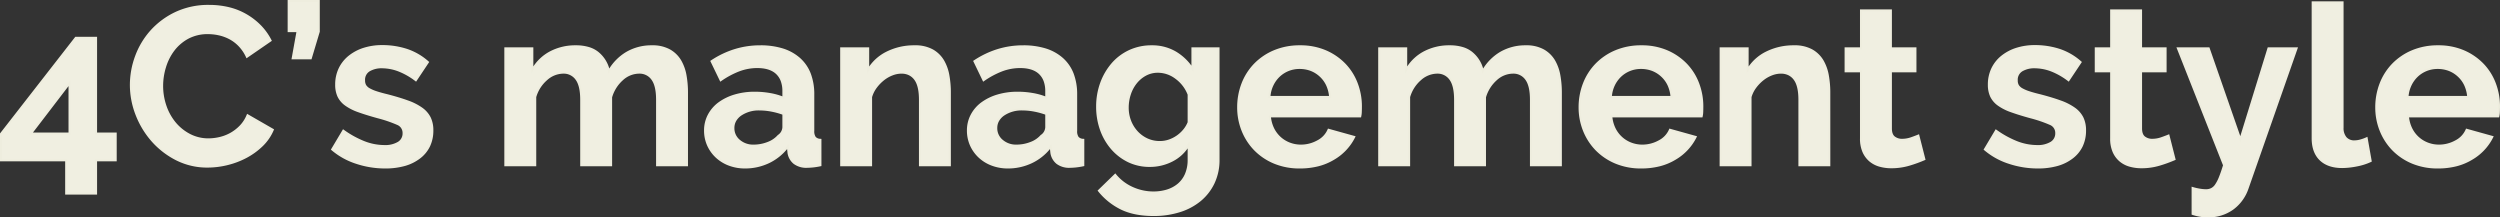
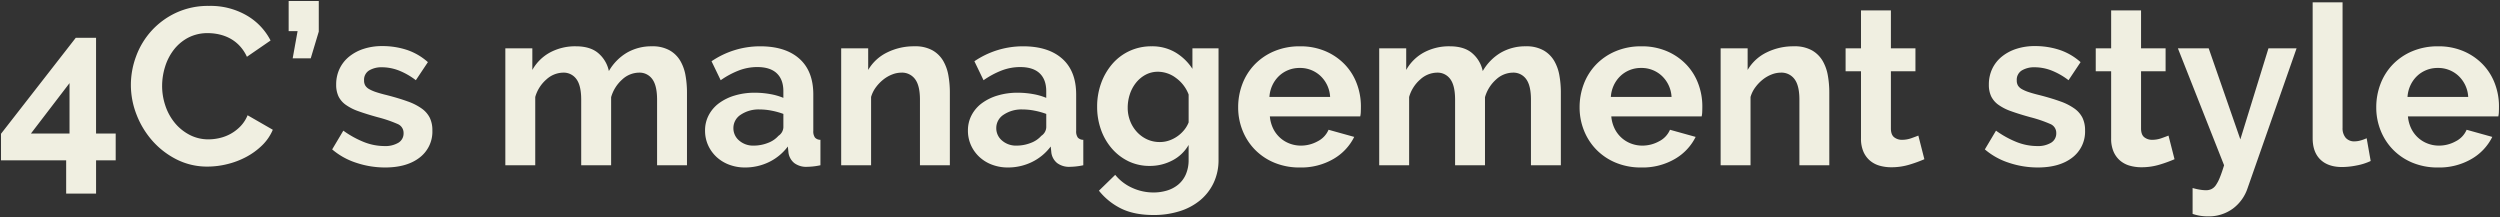
<svg xmlns="http://www.w3.org/2000/svg" width="1243.534" height="108.115" viewBox="0 0 1243.534 108.115">
  <rect x="0" y="0" width="1243.534" height="108.115" fill="#333333" stroke="none" />
  <g transform="translate(-1267.72 -21.804)">
-     <path id="パス_96537" data-name="パス 96537" d="M34.632,14.1V-2.442H2.22V-15.651L39.4-63.381h10.1v47.619h9.768v13.32H49.506V14.1ZM17.094-15.762H36.3V-40.848Zm49.728-24.2a40.817,40.817,0,0,1,2.609-14.263,38.779,38.779,0,0,1,7.6-12.6,38.5,38.5,0,0,1,12.21-8.991,37.711,37.711,0,0,1,16.428-3.441,35.819,35.819,0,0,1,18.814,4.773,30.484,30.484,0,0,1,11.822,12.432l-11.766,8.1a20.12,20.12,0,0,0-3.774-5.605A18.878,18.878,0,0,0,116-63.159a21.424,21.424,0,0,0-5.328-1.943,25.27,25.27,0,0,0-5.439-.61,20.663,20.663,0,0,0-10.045,2.331,22.1,22.1,0,0,0-7.1,6.049A26.677,26.677,0,0,0,83.805-48.9a31.931,31.931,0,0,0-1.443,9.38,30.6,30.6,0,0,0,1.665,10.045,26.736,26.736,0,0,0,4.717,8.492A23.6,23.6,0,0,0,96.07-15.1a20.039,20.039,0,0,0,9.38,2.22,24.673,24.673,0,0,0,5.55-.666,21.1,21.1,0,0,0,5.495-2.109,20.819,20.819,0,0,0,4.828-3.719,17.162,17.162,0,0,0,3.552-5.494l12.543,7.215a23.691,23.691,0,0,1-5.383,7.826,34.64,34.64,0,0,1-7.881,5.716,40.254,40.254,0,0,1-9.38,3.552A41.055,41.055,0,0,1,105.006.666,33.573,33.573,0,0,1,89.577-2.886a40.179,40.179,0,0,1-12.044-9.268,43.008,43.008,0,0,1-7.881-12.987A40.53,40.53,0,0,1,66.822-39.96ZM147.3-53.169l2.442-13.542H145.3V-81.7h14.985v15.207l-4,13.32ZM193.251,1.11a44.994,44.994,0,0,1-14.319-2.331,34.923,34.923,0,0,1-11.988-6.66l5.55-9.324a47.817,47.817,0,0,0,10.378,5.716,27.823,27.823,0,0,0,10.046,1.943,12.7,12.7,0,0,0,6.993-1.665,5.363,5.363,0,0,0,2.553-4.773,4.768,4.768,0,0,0-3-4.551,64.714,64.714,0,0,0-9.768-3.33q-5.661-1.554-9.657-3a24.784,24.784,0,0,1-6.438-3.274,11.2,11.2,0,0,1-3.552-4.218,13.465,13.465,0,0,1-1.11-5.716,18.1,18.1,0,0,1,1.721-7.992,17.411,17.411,0,0,1,4.828-6.05,22.352,22.352,0,0,1,7.271-3.829,29.536,29.536,0,0,1,9.046-1.332,38.894,38.894,0,0,1,12.266,1.887,29.893,29.893,0,0,1,10.49,6.1l-5.994,8.991a34.83,34.83,0,0,0-8.6-4.884,23.515,23.515,0,0,0-8.27-1.554,11.969,11.969,0,0,0-6.327,1.554,5.406,5.406,0,0,0-2.553,5,4.83,4.83,0,0,0,.61,2.553,5.377,5.377,0,0,0,1.943,1.776,18.959,18.959,0,0,0,3.5,1.5q2.165.721,5.383,1.5,5.994,1.554,10.268,3.108a27.952,27.952,0,0,1,6.993,3.552,12.646,12.646,0,0,1,4,4.606,14.149,14.149,0,0,1,1.276,6.272,16.186,16.186,0,0,1-6.327,13.487Q204.129,1.11,193.251,1.11ZM343.434,0H328.56V-32.634q0-6.993-2.386-10.212a7.763,7.763,0,0,0-6.6-3.219,12.47,12.47,0,0,0-8.325,3.385,18.639,18.639,0,0,0-5.55,8.825V0H290.82V-32.634q0-6.993-2.387-10.212a7.763,7.763,0,0,0-6.6-3.219,12.663,12.663,0,0,0-8.27,3.33,18.108,18.108,0,0,0-5.605,8.769V0H253.08V-58.164h13.431V-47.4a22.207,22.207,0,0,1,8.824-8.714,26.374,26.374,0,0,1,12.82-3.052q7.326,0,11.322,3.552a15.869,15.869,0,0,1,5.106,8.769A25.132,25.132,0,0,1,313.575-56a24.269,24.269,0,0,1,12.432-3.164,17.281,17.281,0,0,1,8.769,2,14.428,14.428,0,0,1,5.328,5.217,21.819,21.819,0,0,1,2.608,7.326,48.021,48.021,0,0,1,.722,8.325Zm28.86,1.11a22.064,22.064,0,0,1-7.881-1.388,18.945,18.945,0,0,1-6.327-3.885,18.083,18.083,0,0,1-4.163-5.828,17.647,17.647,0,0,1-1.5-7.326,16.138,16.138,0,0,1,1.832-7.6,17.434,17.434,0,0,1,5.106-5.938,25.313,25.313,0,0,1,7.826-3.83,34.136,34.136,0,0,1,9.99-1.387,43.046,43.046,0,0,1,7.6.666,30.97,30.97,0,0,1,6.6,1.887v-3.33q0-5.772-3.274-8.88T378.4-48.84a25.725,25.725,0,0,0-9.1,1.665,42.269,42.269,0,0,0-9.1,4.884l-4.551-9.435a42.942,42.942,0,0,1,24.2-7.437q12.543,0,19.481,6.16t6.938,17.815v18.093a5.227,5.227,0,0,0,.832,3.33,3.648,3.648,0,0,0,2.719,1.11V0a33.115,33.115,0,0,1-6.549.777A9.917,9.917,0,0,1,396.77-1.11a8.112,8.112,0,0,1-2.831-5l-.333-3.219a25.741,25.741,0,0,1-9.435,7.77A27.094,27.094,0,0,1,372.294,1.11Zm4.218-10.878a19.378,19.378,0,0,0,7.16-1.332,13,13,0,0,0,5.272-3.552,5.343,5.343,0,0,0,2.442-4.218v-6.66a36.417,36.417,0,0,0-5.772-1.609,31.09,31.09,0,0,0-5.994-.611,15.89,15.89,0,0,0-9.435,2.608,7.833,7.833,0,0,0-3.663,6.6,7.947,7.947,0,0,0,2.886,6.271A10.475,10.475,0,0,0,376.512-9.768ZM474.192,0H459.318V-32.634q0-6.993-2.442-10.212a8.022,8.022,0,0,0-6.771-3.219,12.738,12.738,0,0,0-4.551.888,16.751,16.751,0,0,0-4.384,2.5,20.32,20.32,0,0,0-3.719,3.83,15.14,15.14,0,0,0-2.442,4.884V0H420.135V-58.164h13.431V-47.4a22.03,22.03,0,0,1,9.324-8.658,29.9,29.9,0,0,1,13.764-3.108,17.53,17.53,0,0,1,8.88,2,14.428,14.428,0,0,1,5.328,5.217,21.819,21.819,0,0,1,2.609,7.326,48.024,48.024,0,0,1,.721,8.325Zm28.86,1.11a22.064,22.064,0,0,1-7.881-1.388,18.945,18.945,0,0,1-6.327-3.885,18.083,18.083,0,0,1-4.163-5.828,17.647,17.647,0,0,1-1.5-7.326,16.138,16.138,0,0,1,1.832-7.6,17.434,17.434,0,0,1,5.106-5.938,25.313,25.313,0,0,1,7.826-3.83,34.136,34.136,0,0,1,9.99-1.387,43.046,43.046,0,0,1,7.6.666,30.971,30.971,0,0,1,6.6,1.887v-3.33q0-5.772-3.274-8.88t-9.713-3.108a25.725,25.725,0,0,0-9.1,1.665,42.269,42.269,0,0,0-9.1,4.884L486.4-51.726a42.942,42.942,0,0,1,24.2-7.437q12.543,0,19.481,6.16t6.938,17.815v18.093a5.227,5.227,0,0,0,.832,3.33,3.648,3.648,0,0,0,2.72,1.11V0a33.115,33.115,0,0,1-6.549.777,9.917,9.917,0,0,1-6.494-1.887,8.113,8.113,0,0,1-2.831-5l-.333-3.219a25.742,25.742,0,0,1-9.435,7.77A27.094,27.094,0,0,1,503.052,1.11ZM507.27-9.768a19.378,19.378,0,0,0,7.16-1.332,12.994,12.994,0,0,0,5.272-3.552,5.343,5.343,0,0,0,2.442-4.218v-6.66a36.417,36.417,0,0,0-5.772-1.609,31.09,31.09,0,0,0-5.994-.611,15.89,15.89,0,0,0-9.435,2.608,7.833,7.833,0,0,0-3.663,6.6,7.947,7.947,0,0,0,2.886,6.271A10.475,10.475,0,0,0,507.27-9.768ZM573.648.333A23.959,23.959,0,0,1,562.992-2a25.74,25.74,0,0,1-8.269-6.382,29.036,29.036,0,0,1-5.384-9.38,33.664,33.664,0,0,1-1.887-11.322,33.865,33.865,0,0,1,2-11.766A30.529,30.529,0,0,1,555-50.394a25.32,25.32,0,0,1,8.547-6.438,25.664,25.664,0,0,1,10.989-2.331,22.7,22.7,0,0,1,11.877,3.052,25.742,25.742,0,0,1,8.436,8.159V-58.164h12.987V-2.775a26.428,26.428,0,0,1-2.442,11.544,25.315,25.315,0,0,1-6.715,8.658,29.974,29.974,0,0,1-10.212,5.439,42.5,42.5,0,0,1-12.931,1.887q-9.546,0-16.04-3.163a32.508,32.508,0,0,1-11.155-8.936l8.1-7.881a23.035,23.035,0,0,0,8.38,6.438,25.258,25.258,0,0,0,10.712,2.331,22.985,22.985,0,0,0,6.6-.943,15.946,15.946,0,0,0,5.605-2.942,13.676,13.676,0,0,0,3.83-5.106,17.85,17.85,0,0,0,1.388-7.326V-10.1a19.632,19.632,0,0,1-8.1,7.714A23.9,23.9,0,0,1,573.648.333Zm4.995-11.877a14.009,14.009,0,0,0,4.662-.777,16.582,16.582,0,0,0,4.107-2.109,16.61,16.61,0,0,0,3.33-3.108,14.044,14.044,0,0,0,2.22-3.774V-35.187A18.052,18.052,0,0,0,586.69-43.4a14.976,14.976,0,0,0-8.935-3.108,12.87,12.87,0,0,0-6.216,1.5,15.477,15.477,0,0,0-4.773,4,18.058,18.058,0,0,0-3.052,5.716,21.257,21.257,0,0,0-1.055,6.66,18.049,18.049,0,0,0,1.221,6.66,17.087,17.087,0,0,0,3.385,5.439,15.948,15.948,0,0,0,5.051,3.663A14.914,14.914,0,0,0,578.643-11.544ZM648.24,1.11a32.275,32.275,0,0,1-12.654-2.387,29.016,29.016,0,0,1-9.657-6.493,28.824,28.824,0,0,1-6.16-9.546A30.636,30.636,0,0,1,617.6-28.749a32.4,32.4,0,0,1,2.109-11.71,28.58,28.58,0,0,1,6.105-9.657,29.146,29.146,0,0,1,9.712-6.6,32.329,32.329,0,0,1,12.82-2.442,31.527,31.527,0,0,1,12.71,2.442,29.226,29.226,0,0,1,9.546,6.549,27.831,27.831,0,0,1,5.994,9.546A31.79,31.79,0,0,1,678.654-29.3q0,1.443-.056,2.775a11.288,11.288,0,0,1-.277,2.22H633.366a17.259,17.259,0,0,0,1.665,6.1,15.088,15.088,0,0,0,3.441,4.551,14.987,14.987,0,0,0,4.773,2.886,15.677,15.677,0,0,0,5.55,1,17.146,17.146,0,0,0,8.38-2.165,11.457,11.457,0,0,0,5.383-5.717L675.324-14.1A25.95,25.95,0,0,1,665.056-3.164,31.823,31.823,0,0,1,648.24,1.11Zm15.1-35.076a15.462,15.462,0,0,0-4.829-10.49,14.757,14.757,0,0,0-10.378-3.94,14.814,14.814,0,0,0-5.605,1.055,14.626,14.626,0,0,0-4.607,2.941,15.245,15.245,0,0,0-3.275,4.551,16.038,16.038,0,0,0-1.5,5.883ZM778.11,0H763.236V-32.634q0-6.993-2.386-10.212a7.763,7.763,0,0,0-6.6-3.219,12.47,12.47,0,0,0-8.325,3.385,18.639,18.639,0,0,0-5.55,8.825V0H725.5V-32.634q0-6.993-2.386-10.212a7.763,7.763,0,0,0-6.6-3.219,12.663,12.663,0,0,0-8.27,3.33,18.108,18.108,0,0,0-5.605,8.769V0H687.756V-58.164h13.431V-47.4a22.207,22.207,0,0,1,8.824-8.714,26.374,26.374,0,0,1,12.82-3.052q7.326,0,11.322,3.552a15.869,15.869,0,0,1,5.106,8.769A25.131,25.131,0,0,1,748.251-56a24.269,24.269,0,0,1,12.432-3.164,17.281,17.281,0,0,1,8.769,2,14.428,14.428,0,0,1,5.328,5.217,21.82,21.82,0,0,1,2.609,7.326,48.021,48.021,0,0,1,.721,8.325Zm39.96,1.11a32.275,32.275,0,0,1-12.654-2.387,29.016,29.016,0,0,1-9.657-6.493,28.824,28.824,0,0,1-6.16-9.546,30.636,30.636,0,0,1-2.165-11.433,32.4,32.4,0,0,1,2.109-11.71,28.58,28.58,0,0,1,6.105-9.657,29.146,29.146,0,0,1,9.712-6.6,32.329,32.329,0,0,1,12.82-2.442,31.527,31.527,0,0,1,12.71,2.442,29.226,29.226,0,0,1,9.546,6.549,27.831,27.831,0,0,1,5.994,9.546A31.79,31.79,0,0,1,848.484-29.3q0,1.443-.056,2.775a11.288,11.288,0,0,1-.277,2.22H803.2a17.259,17.259,0,0,0,1.665,6.1,15.088,15.088,0,0,0,3.441,4.551,14.987,14.987,0,0,0,4.773,2.886,15.677,15.677,0,0,0,5.55,1,17.146,17.146,0,0,0,8.38-2.165,11.457,11.457,0,0,0,5.383-5.717L845.154-14.1A25.95,25.95,0,0,1,834.886-3.164,31.823,31.823,0,0,1,818.07,1.11Zm15.1-35.076a15.462,15.462,0,0,0-4.829-10.49,14.757,14.757,0,0,0-10.378-3.94,14.814,14.814,0,0,0-5.605,1.055,14.626,14.626,0,0,0-4.607,2.941,15.245,15.245,0,0,0-3.275,4.551,16.038,16.038,0,0,0-1.5,5.883ZM911.643,0H896.769V-32.634q0-6.993-2.442-10.212a8.022,8.022,0,0,0-6.771-3.219,12.738,12.738,0,0,0-4.551.888,16.751,16.751,0,0,0-4.385,2.5,20.321,20.321,0,0,0-3.719,3.83,15.141,15.141,0,0,0-2.442,4.884V0H857.586V-58.164h13.431V-47.4a22.03,22.03,0,0,1,9.324-8.658A29.9,29.9,0,0,1,894.1-59.163a17.53,17.53,0,0,1,8.88,2,14.428,14.428,0,0,1,5.328,5.217,21.82,21.82,0,0,1,2.609,7.326,48.021,48.021,0,0,1,.721,8.325Zm47.286-3A66.375,66.375,0,0,1,951.6-.333,30.777,30.777,0,0,1,942.5,1a21.127,21.127,0,0,1-5.828-.777,12.816,12.816,0,0,1-4.773-2.5,12.2,12.2,0,0,1-3.274-4.44,16.07,16.07,0,0,1-1.221-6.6V-46.731h-7.659V-58.164h7.659v-18.87h14.874v18.87h12.21v11.433h-12.21v28.416q0,3.108,1.609,4.385a6.144,6.144,0,0,0,3.941,1.276,13.681,13.681,0,0,0,4.551-.777q2.22-.777,3.552-1.332Zm56.388,4.107A44.994,44.994,0,0,1,1001-1.221a34.924,34.924,0,0,1-11.988-6.66l5.55-9.324a47.817,47.817,0,0,0,10.378,5.716,27.823,27.823,0,0,0,10.046,1.943,12.7,12.7,0,0,0,6.993-1.665,5.363,5.363,0,0,0,2.553-4.773,4.768,4.768,0,0,0-3-4.551,64.714,64.714,0,0,0-9.768-3.33q-5.661-1.554-9.657-3a24.783,24.783,0,0,1-6.438-3.274,11.2,11.2,0,0,1-3.552-4.218,13.466,13.466,0,0,1-1.11-5.716,18.1,18.1,0,0,1,1.721-7.992,17.411,17.411,0,0,1,4.828-6.05,22.351,22.351,0,0,1,7.271-3.829,29.536,29.536,0,0,1,9.047-1.332,38.894,38.894,0,0,1,12.266,1.887,29.893,29.893,0,0,1,10.49,6.1l-5.994,8.991a34.831,34.831,0,0,0-8.6-4.884,23.515,23.515,0,0,0-8.269-1.554,11.969,11.969,0,0,0-6.327,1.554,5.406,5.406,0,0,0-2.553,5,4.83,4.83,0,0,0,.61,2.553,5.378,5.378,0,0,0,1.943,1.776,18.96,18.96,0,0,0,3.5,1.5q2.164.721,5.383,1.5,5.994,1.554,10.268,3.108a27.955,27.955,0,0,1,6.993,3.552,12.645,12.645,0,0,1,4,4.606,14.149,14.149,0,0,1,1.276,6.272,16.186,16.186,0,0,1-6.327,13.487Q1026.195,1.11,1015.317,1.11ZM1083.36-3a66.362,66.362,0,0,1-7.326,2.664,30.776,30.776,0,0,1-9.1,1.332A21.127,21.127,0,0,1,1061.1.222a12.816,12.816,0,0,1-4.773-2.5,12.2,12.2,0,0,1-3.275-4.44,16.069,16.069,0,0,1-1.221-6.6V-46.731h-7.659V-58.164h7.659v-18.87h14.874v18.87h12.21v11.433h-12.21v28.416q0,3.108,1.609,4.385a6.143,6.143,0,0,0,3.941,1.276,13.682,13.682,0,0,0,4.551-.777q2.22-.777,3.552-1.332Zm8.991,14.319a28.7,28.7,0,0,0,3.663.833,19.96,19.96,0,0,0,3,.278,6.362,6.362,0,0,0,2.664-.555,5.7,5.7,0,0,0,2.22-1.942,18.963,18.963,0,0,0,2-3.83q1-2.442,2.109-6.105l-22.977-58.164h15.318L1116.1-12.876l13.986-45.288h13.986l-24.42,69.708a20.826,20.826,0,0,1-7.215,9.99,20.289,20.289,0,0,1-12.654,3.885,24.057,24.057,0,0,1-3.607-.278,23.071,23.071,0,0,1-3.83-.944Zm59.718-92.352h14.874v62.382a7.342,7.342,0,0,0,1.554,4.995,5.584,5.584,0,0,0,4.44,1.776,11.142,11.142,0,0,0,2.942-.444,19.9,19.9,0,0,0,3.052-1.11l2,11.322a28.768,28.768,0,0,1-6.993,2.22,38.149,38.149,0,0,1-7.215.777q-6.993,0-10.823-3.718t-3.829-10.6ZM1214.34,1.11a32.275,32.275,0,0,1-12.654-2.387,29.014,29.014,0,0,1-9.657-6.493,28.825,28.825,0,0,1-6.161-9.546,30.637,30.637,0,0,1-2.164-11.433,32.4,32.4,0,0,1,2.109-11.71,28.581,28.581,0,0,1,6.1-9.657,29.145,29.145,0,0,1,9.713-6.6,32.329,32.329,0,0,1,12.82-2.442,31.527,31.527,0,0,1,12.709,2.442,29.225,29.225,0,0,1,9.546,6.549,27.831,27.831,0,0,1,5.994,9.546,31.79,31.79,0,0,1,2.053,11.322q0,1.443-.055,2.775a11.282,11.282,0,0,1-.278,2.22h-44.955a17.259,17.259,0,0,0,1.665,6.1,15.086,15.086,0,0,0,3.441,4.551,14.987,14.987,0,0,0,4.773,2.886,15.677,15.677,0,0,0,5.55,1,17.146,17.146,0,0,0,8.38-2.165,11.458,11.458,0,0,0,5.384-5.717l12.765,3.552a25.95,25.95,0,0,1-10.267,10.934A31.823,31.823,0,0,1,1214.34,1.11Zm15.1-35.076a15.462,15.462,0,0,0-4.828-10.49,14.757,14.757,0,0,0-10.378-3.94,14.814,14.814,0,0,0-5.606,1.055,14.625,14.625,0,0,0-4.606,2.941,15.244,15.244,0,0,0-3.275,4.551,16.04,16.04,0,0,0-1.5,5.883Z" transform="translate(1266 104)" fill="#f0efe1" />
-     <path id="パス_96537_-_アウトライン" data-name="パス 96537 - アウトライン" d="M1099.788,25.919a24.647,24.647,0,0,1-3.682-.283,23.667,23.667,0,0,1-3.913-.964l-.342-.114v-13.9l.641.188a28.36,28.36,0,0,0,3.6.818,19.587,19.587,0,0,0,2.92.271,5.9,5.9,0,0,0,2.457-.51,5.242,5.242,0,0,0,2.021-1.779,18.578,18.578,0,0,0,1.941-3.727c.642-1.57,1.329-3.552,2.043-5.894L1084.29-58.664H1100.7l.117.336,15.261,43.85,13.646-44.186h15.06l-.233.665-24.42,69.708a21.408,21.408,0,0,1-7.384,10.222A20.866,20.866,0,0,1,1099.788,25.919Zm-6.937-2.084a22.307,22.307,0,0,0,3.4.812,23.671,23.671,0,0,0,3.532.272,23.162,23.162,0,0,0,6.791-.949,17.745,17.745,0,0,0,5.561-2.834,20.427,20.427,0,0,0,7.045-9.755l24.188-69.045H1130.46l-14.327,46.391-.5-1.438-15.645-44.952H1085.76L1108.531-.022l-.051.167c-.741,2.445-1.456,4.514-2.125,6.149a19.53,19.53,0,0,1-2.055,3.932,6.22,6.22,0,0,1-2.419,2.106,6.89,6.89,0,0,1-2.871.6,20.557,20.557,0,0,1-3.074-.283,28.715,28.715,0,0,1-3.086-.665ZM575.535,25.253c-6.411,0-11.881-1.081-16.258-3.214a33.151,33.151,0,0,1-11.326-9.071l-.286-.355.327-.318,8.5-8.262.345.425a22.647,22.647,0,0,0,8.2,6.3,24.876,24.876,0,0,0,10.5,2.285A22.6,22.6,0,0,0,582,12.12a15.526,15.526,0,0,0,5.432-2.849,13.242,13.242,0,0,0,3.69-4.923,17.437,17.437,0,0,0,1.344-7.122V-8.381a20.258,20.258,0,0,1-7.372,6.438A24.5,24.5,0,0,1,573.648.833a24.563,24.563,0,0,1-10.875-2.382,26.355,26.355,0,0,1-8.429-6.505,29.671,29.671,0,0,1-5.476-9.539,34.32,34.32,0,0,1-1.916-11.489,34.522,34.522,0,0,1,2.029-11.938,31.169,31.169,0,0,1,5.641-9.7,25.932,25.932,0,0,1,8.714-6.564,26.277,26.277,0,0,1,11.2-2.378A23.3,23.3,0,0,1,586.67-56.54a26.2,26.2,0,0,1,7.679,6.99v-9.115h13.987V-2.775a27.043,27.043,0,0,1-2.491,11.76A25.926,25.926,0,0,1,599,17.812a30.6,30.6,0,0,1-10.38,5.531A43.191,43.191,0,0,1,575.535,25.253ZM549.018,12.692a32.1,32.1,0,0,0,10.7,8.448c4.24,2.066,9.563,3.113,15.821,3.113a42.2,42.2,0,0,0,12.78-1.864,29.617,29.617,0,0,0,10.044-5.347,24.936,24.936,0,0,0,6.584-8.489,26.054,26.054,0,0,0,2.393-11.328V-57.664H595.349V-46.27l-.919-1.409a25.365,25.365,0,0,0-8.274-8,22.315,22.315,0,0,0-11.62-2.982,25.288,25.288,0,0,0-10.778,2.284,24.943,24.943,0,0,0-8.38,6.312,30.174,30.174,0,0,0-5.459,9.391,33.521,33.521,0,0,0-1.967,11.594,33.321,33.321,0,0,0,1.858,11.155,28.675,28.675,0,0,0,5.291,9.22,25.364,25.364,0,0,0,8.11,6.26,23.574,23.574,0,0,0,10.437,2.28,23.511,23.511,0,0,0,10.98-2.663,19.227,19.227,0,0,0,7.9-7.521l.933-1.615v9.191a18.423,18.423,0,0,1-1.431,7.53,14.233,14.233,0,0,1-3.97,5.289,16.517,16.517,0,0,1-5.779,3.034,23.6,23.6,0,0,1-6.747.964,25.87,25.87,0,0,1-10.921-2.377,23.712,23.712,0,0,1-8.21-6.157ZM50.006,14.6H34.132V-1.942H1.72V-15.823l.106-.135L39.161-63.881H50.006v47.619h9.768v14.32H50.006Zm-14.874-1H49.006V-2.942h9.768v-12.32H49.006V-62.881H39.649L2.72-15.479V-2.942H35.132ZM1214.34,1.61a32.921,32.921,0,0,1-12.848-2.426,29.644,29.644,0,0,1-9.821-6.606,29.454,29.454,0,0,1-6.267-9.71,31.278,31.278,0,0,1-2.2-11.618,33.044,33.044,0,0,1,2.142-11.89,29.206,29.206,0,0,1,6.211-9.824,29.777,29.777,0,0,1,9.877-6.718,32.973,32.973,0,0,1,13.017-2.482,32.167,32.167,0,0,1,12.909,2.484,29.858,29.858,0,0,1,9.707,6.661,28.457,28.457,0,0,1,6.1,9.716,32.434,32.434,0,0,1,2.086,11.5c0,.968-.019,1.909-.056,2.8a11.808,11.808,0,0,1-.292,2.32l-.095.379h-44.787a16.514,16.514,0,0,0,1.554,5.381,14.659,14.659,0,0,0,3.327,4.4,14.557,14.557,0,0,0,4.615,2.79,15.252,15.252,0,0,0,5.374.967,16.728,16.728,0,0,0,8.14-2.1,11.023,11.023,0,0,0,5.161-5.466l.168-.413,13.771,3.832-.26.539a26.557,26.557,0,0,1-10.458,11.144,28.841,28.841,0,0,1-7.864,3.262A37.5,37.5,0,0,1,1214.34,1.61Zm.111-60.273a31.982,31.982,0,0,0-12.624,2.4,28.779,28.779,0,0,0-9.548,6.491,28.213,28.213,0,0,0-6,9.49,32.047,32.047,0,0,0-2.076,11.531,30.275,30.275,0,0,0,2.129,11.248,28.458,28.458,0,0,0,6.054,9.382,28.655,28.655,0,0,0,9.493,6.381A31.928,31.928,0,0,0,1214.34.61,36.5,36.5,0,0,0,1223.3-.443a27.846,27.846,0,0,0,7.592-3.148,28.338,28.338,0,0,0,5.986-4.785,23.845,23.845,0,0,0,3.823-5.4l-11.761-3.272a12.132,12.132,0,0,1-5.429,5.556,17.718,17.718,0,0,1-8.621,2.226,16.247,16.247,0,0,1-5.725-1.031,15.552,15.552,0,0,1-4.931-2.982,15.654,15.654,0,0,1-3.555-4.7,17.832,17.832,0,0,1-1.715-6.28l-.053-.548h45.1a12.323,12.323,0,0,0,.181-1.741c.036-.873.055-1.8.055-2.754a31.439,31.439,0,0,0-2.021-11.145,27.464,27.464,0,0,0-5.887-9.376,28.862,28.862,0,0,0-9.385-6.437A31.175,31.175,0,0,0,1214.451-58.663ZM1015.317,1.61A45.7,45.7,0,0,1,1000.84-.747,35.581,35.581,0,0,1,988.682-7.5l-.316-.274,6.041-10.149.442.313a47.539,47.539,0,0,0,10.269,5.658,27.453,27.453,0,0,0,9.866,1.909,12.278,12.278,0,0,0,6.72-1.584,4.852,4.852,0,0,0,2.326-4.354,4.271,4.271,0,0,0-2.714-4.1,64.619,64.619,0,0,0-9.685-3.3c-3.767-1.034-7.028-2.046-9.693-3.008a25.4,25.4,0,0,1-6.568-3.345,11.746,11.746,0,0,1-3.705-4.407,14.018,14.018,0,0,1-1.157-5.927,18.676,18.676,0,0,1,1.771-8.21,17.987,17.987,0,0,1,4.965-6.221,22.95,22.95,0,0,1,7.431-3.916,30.168,30.168,0,0,1,9.2-1.356,39.572,39.572,0,0,1,12.422,1.912,30.527,30.527,0,0,1,10.664,6.205l.327.289-6.529,9.794-.423-.317a34.5,34.5,0,0,0-8.478-4.816,23.123,23.123,0,0,0-8.094-1.522,11.536,11.536,0,0,0-6.067,1.481,4.9,4.9,0,0,0-2.313,4.568,4.368,4.368,0,0,0,.537,2.292,4.915,4.915,0,0,0,1.768,1.6,18.567,18.567,0,0,0,3.4,1.456c1.422.474,3.22.974,5.343,1.487l.008,0c3.992,1.035,7.462,2.086,10.313,3.122a28.581,28.581,0,0,1,7.118,3.619,13.2,13.2,0,0,1,4.149,4.79,14.7,14.7,0,0,1,1.328,6.491,18.37,18.37,0,0,1-1.629,7.858,16.553,16.553,0,0,1-4.89,6.023A22.323,22.323,0,0,1,1025.2.356,35.973,35.973,0,0,1,1015.317,1.61Zm-25.662-9.6a34.768,34.768,0,0,0,11.5,6.292A44.7,44.7,0,0,0,1015.317.61a34.984,34.984,0,0,0,9.6-1.215,21.33,21.33,0,0,0,7.3-3.618,15.56,15.56,0,0,0,4.6-5.66,17.38,17.38,0,0,0,1.535-7.433,13.724,13.724,0,0,0-1.226-6.052,12.209,12.209,0,0,0-3.843-4.423,27.6,27.6,0,0,0-6.868-3.485c-2.821-1.026-6.259-2.066-10.22-3.093-2.148-.519-3.97-1.026-5.418-1.509a19.529,19.529,0,0,1-3.59-1.541,5.887,5.887,0,0,1-2.117-1.947,5.337,5.337,0,0,1-.684-2.814,5.9,5.9,0,0,1,2.793-5.422,12.511,12.511,0,0,1,6.587-1.627,24.124,24.124,0,0,1,8.444,1.586,34.948,34.948,0,0,1,8.3,4.638l5.459-8.188a29.438,29.438,0,0,0-9.987-5.718,38.578,38.578,0,0,0-12.109-1.862,29.175,29.175,0,0,0-8.894,1.308,21.958,21.958,0,0,0-7.11,3.743,16.994,16.994,0,0,0-4.692,5.878,17.686,17.686,0,0,0-1.67,7.774,13.035,13.035,0,0,0,1.063,5.506,10.759,10.759,0,0,0,3.4,4.029,24.414,24.414,0,0,0,6.308,3.2c2.64.953,5.876,1.958,9.62,2.985a65.479,65.479,0,0,1,9.853,3.362,5.253,5.253,0,0,1,3.28,5,5.859,5.859,0,0,1-2.78,5.192,13.231,13.231,0,0,1-7.266,1.746,28.448,28.448,0,0,1-10.225-1.976,47.988,47.988,0,0,1-10.045-5.464ZM818.07,1.61A32.92,32.92,0,0,1,805.222-.816,29.646,29.646,0,0,1,795.4-7.421a29.455,29.455,0,0,1-6.267-9.71,31.277,31.277,0,0,1-2.2-11.618,33.044,33.044,0,0,1,2.142-11.89,29.207,29.207,0,0,1,6.211-9.824,29.777,29.777,0,0,1,9.877-6.718,32.973,32.973,0,0,1,13.017-2.482,32.167,32.167,0,0,1,12.909,2.484,29.858,29.858,0,0,1,9.707,6.661,28.454,28.454,0,0,1,6.1,9.716,32.434,32.434,0,0,1,2.086,11.5c0,.966-.019,1.906-.056,2.8a11.819,11.819,0,0,1-.292,2.32l-.095.379H803.754a16.517,16.517,0,0,0,1.554,5.381,14.662,14.662,0,0,0,3.327,4.4,14.559,14.559,0,0,0,4.615,2.79,15.252,15.252,0,0,0,5.374.967,16.728,16.728,0,0,0,8.14-2.1,11.022,11.022,0,0,0,5.161-5.466l.168-.413,13.771,3.832-.26.539A26.557,26.557,0,0,1,835.146-2.736,28.837,28.837,0,0,1,827.281.526,37.495,37.495,0,0,1,818.07,1.61Zm.111-60.273a31.982,31.982,0,0,0-12.624,2.4,28.787,28.787,0,0,0-9.548,6.491,28.214,28.214,0,0,0-6,9.49,32.046,32.046,0,0,0-2.076,11.531A30.277,30.277,0,0,0,790.063-17.5a28.463,28.463,0,0,0,6.054,9.382,28.652,28.652,0,0,0,9.493,6.381A31.927,31.927,0,0,0,818.07.61a36.5,36.5,0,0,0,8.965-1.053,27.845,27.845,0,0,0,7.592-3.148,28.339,28.339,0,0,0,5.986-4.785,23.843,23.843,0,0,0,3.823-5.4L832.675-17.05a12.133,12.133,0,0,1-5.429,5.556,17.72,17.72,0,0,1-8.621,2.226A16.247,16.247,0,0,1,812.9-10.3a15.553,15.553,0,0,1-4.931-2.982,15.656,15.656,0,0,1-3.555-4.7,17.834,17.834,0,0,1-1.715-6.28l-.053-.548h45.1a12.321,12.321,0,0,0,.181-1.741c.036-.876.055-1.8.055-2.754a31.437,31.437,0,0,0-2.021-11.145,27.46,27.46,0,0,0-5.887-9.376,28.865,28.865,0,0,0-9.385-6.437A31.176,31.176,0,0,0,818.181-58.663ZM648.24,1.61A32.92,32.92,0,0,1,635.392-.816a29.645,29.645,0,0,1-9.821-6.606,29.456,29.456,0,0,1-6.267-9.71,31.277,31.277,0,0,1-2.2-11.618,33.044,33.044,0,0,1,2.142-11.89,29.207,29.207,0,0,1,6.211-9.824,29.777,29.777,0,0,1,9.877-6.718,32.973,32.973,0,0,1,13.017-2.482,32.167,32.167,0,0,1,12.909,2.484,29.858,29.858,0,0,1,9.707,6.661,28.454,28.454,0,0,1,6.1,9.716,32.434,32.434,0,0,1,2.086,11.5c0,.966-.019,1.906-.056,2.8a11.841,11.841,0,0,1-.292,2.32l-.095.379H633.924a16.515,16.515,0,0,0,1.554,5.381,14.661,14.661,0,0,0,3.327,4.4,14.557,14.557,0,0,0,4.615,2.79,15.252,15.252,0,0,0,5.374.967,16.728,16.728,0,0,0,8.14-2.1,11.022,11.022,0,0,0,5.161-5.466l.168-.413,13.771,3.832-.26.539A26.557,26.557,0,0,1,665.316-2.736,28.838,28.838,0,0,1,657.451.526,37.495,37.495,0,0,1,648.24,1.61Zm.111-60.273a31.983,31.983,0,0,0-12.624,2.4,28.787,28.787,0,0,0-9.548,6.491,28.214,28.214,0,0,0-6,9.49A32.046,32.046,0,0,0,618.1-28.749,30.277,30.277,0,0,0,620.233-17.5a28.463,28.463,0,0,0,6.054,9.382,28.652,28.652,0,0,0,9.493,6.381A31.927,31.927,0,0,0,648.24.61,36.5,36.5,0,0,0,657.2-.443,27.844,27.844,0,0,0,664.8-3.591a28.337,28.337,0,0,0,5.986-4.785,23.843,23.843,0,0,0,3.823-5.4L662.845-17.05a12.133,12.133,0,0,1-5.429,5.556,17.72,17.72,0,0,1-8.621,2.226,16.247,16.247,0,0,1-5.726-1.031,15.554,15.554,0,0,1-4.931-2.982,15.656,15.656,0,0,1-3.555-4.7,17.834,17.834,0,0,1-1.715-6.28l-.053-.548h45.1a12.349,12.349,0,0,0,.181-1.741c.036-.876.055-1.8.055-2.754a31.439,31.439,0,0,0-2.021-11.145,27.464,27.464,0,0,0-5.887-9.376,28.866,28.866,0,0,0-9.385-6.437A31.175,31.175,0,0,0,648.351-58.663ZM503.052,1.61A22.664,22.664,0,0,1,494.994.19,19.528,19.528,0,0,1,488.5-3.8a18.66,18.66,0,0,1-4.276-5.987,18.225,18.225,0,0,1-1.543-7.531,16.707,16.707,0,0,1,1.889-7.835,18.01,18.01,0,0,1,5.25-6.107,25.927,25.927,0,0,1,7.979-3.907,34.793,34.793,0,0,1,10.136-1.409,43.753,43.753,0,0,1,7.692.674,32.664,32.664,0,0,1,6.016,1.637v-2.588a14.285,14.285,0,0,0-.788-4.933,9.342,9.342,0,0,0-2.331-3.584c-2.077-1.971-5.229-2.971-9.368-2.971a25.347,25.347,0,0,0-8.926,1.633,41.971,41.971,0,0,0-8.993,4.827l-.481.332L485.762-51.9l.363-.241a45.6,45.6,0,0,1,11.785-5.639,43.15,43.15,0,0,1,12.69-1.881A37.613,37.613,0,0,1,521.892-58.1a23.265,23.265,0,0,1,8.52,4.723,19.845,19.845,0,0,1,5.337,7.727,28.831,28.831,0,0,1,1.768,10.463v18.093a4.811,4.811,0,0,0,.717,3.01,3.2,3.2,0,0,0,2.365.931l.471.028V.407l-.4.082a33.762,33.762,0,0,1-6.65.787,10.437,10.437,0,0,1-6.813-2,8.636,8.636,0,0,1-3-5.292l-.005-.037-.207-2A26.165,26.165,0,0,1,515.145-1.1,27.715,27.715,0,0,1,503.052,1.61Zm4.884-37.185a33.794,33.794,0,0,0-9.844,1.366,24.934,24.934,0,0,0-7.672,3.752,17.018,17.018,0,0,0-4.962,5.77,15.718,15.718,0,0,0-1.774,7.371,17.231,17.231,0,0,0,1.455,7.121,17.666,17.666,0,0,0,4.048,5.668,18.535,18.535,0,0,0,6.162,3.782,21.671,21.671,0,0,0,7.7,1.355A26.723,26.723,0,0,0,514.713-2a25.365,25.365,0,0,0,9.253-7.622l.765-1.006.461,4.458a7.657,7.657,0,0,0,2.654,4.679A9.488,9.488,0,0,0,534.021.277a31.937,31.937,0,0,0,6.049-.686V-12.2a3.866,3.866,0,0,1-2.6-1.246,5.623,5.623,0,0,1-.948-3.65V-35.187a27.843,27.843,0,0,0-1.7-10.1,18.855,18.855,0,0,0-5.069-7.342,22.273,22.273,0,0,0-8.158-4.517A36.618,36.618,0,0,0,510.6-58.663a42.156,42.156,0,0,0-12.4,1.837,44.471,44.471,0,0,0-11.161,5.277l4.108,8.517a42.4,42.4,0,0,1,8.729-4.612,26.341,26.341,0,0,1,9.278-1.7c4.4,0,7.788,1.092,10.057,3.245s3.43,5.27,3.43,9.243v4.084l-.695-.294a30.622,30.622,0,0,0-6.5-1.855A42.744,42.744,0,0,0,507.936-35.575ZM372.294,1.61A22.664,22.664,0,0,1,364.236.19,19.529,19.529,0,0,1,357.744-3.8a18.66,18.66,0,0,1-4.276-5.987,18.225,18.225,0,0,1-1.543-7.531,16.707,16.707,0,0,1,1.889-7.835,18.012,18.012,0,0,1,5.25-6.107,25.927,25.927,0,0,1,7.979-3.907,34.793,34.793,0,0,1,10.136-1.409,43.753,43.753,0,0,1,7.692.674,32.663,32.663,0,0,1,6.016,1.637v-2.588a14.286,14.286,0,0,0-.788-4.933,9.342,9.342,0,0,0-2.331-3.584c-2.077-1.971-5.229-2.971-9.368-2.971a25.347,25.347,0,0,0-8.926,1.633,41.967,41.967,0,0,0-8.993,4.827l-.481.332L355-51.9l.363-.241a45.6,45.6,0,0,1,11.785-5.639,43.15,43.15,0,0,1,12.69-1.881A37.613,37.613,0,0,1,391.134-58.1a23.265,23.265,0,0,1,8.52,4.723,19.844,19.844,0,0,1,5.337,7.727,28.831,28.831,0,0,1,1.768,10.463v18.093a4.813,4.813,0,0,0,.717,3.01,3.2,3.2,0,0,0,2.365.931l.471.028V.407l-.4.082a33.763,33.763,0,0,1-6.65.787,10.436,10.436,0,0,1-6.813-2,8.635,8.635,0,0,1-3-5.292l-.005-.036-.207-2A26.164,26.164,0,0,1,384.387-1.1,27.713,27.713,0,0,1,372.294,1.61Zm4.884-37.185a33.794,33.794,0,0,0-9.844,1.366,24.934,24.934,0,0,0-7.672,3.752,17.021,17.021,0,0,0-4.962,5.77,15.718,15.718,0,0,0-1.774,7.371A17.231,17.231,0,0,0,354.38-10.2a17.665,17.665,0,0,0,4.048,5.668A18.538,18.538,0,0,0,364.59-.745a21.671,21.671,0,0,0,7.7,1.355A26.72,26.72,0,0,0,383.955-2a25.364,25.364,0,0,0,9.254-7.622l.765-1.006.461,4.459a7.656,7.656,0,0,0,2.654,4.679A9.487,9.487,0,0,0,403.263.277a31.936,31.936,0,0,0,6.049-.686V-12.2a3.867,3.867,0,0,1-2.6-1.246,5.624,5.624,0,0,1-.948-3.65V-35.187a27.845,27.845,0,0,0-1.7-10.1,18.855,18.855,0,0,0-5.069-7.342,22.273,22.273,0,0,0-8.158-4.517,36.618,36.618,0,0,0-10.991-1.517,42.156,42.156,0,0,0-12.4,1.837,44.471,44.471,0,0,0-11.161,5.277l4.108,8.517a42.39,42.39,0,0,1,8.728-4.612,26.341,26.341,0,0,1,9.278-1.7c4.4,0,7.788,1.092,10.057,3.245s3.43,5.27,3.43,9.243v4.084l-.695-.294a30.623,30.623,0,0,0-6.5-1.855A42.744,42.744,0,0,0,377.178-35.575ZM193.251,1.61A45.7,45.7,0,0,1,178.774-.747,35.581,35.581,0,0,1,166.616-7.5l-.316-.274,6.041-10.149.442.313a47.54,47.54,0,0,0,10.269,5.658,27.453,27.453,0,0,0,9.866,1.909,12.281,12.281,0,0,0,6.72-1.584,4.852,4.852,0,0,0,2.326-4.354,4.271,4.271,0,0,0-2.714-4.1,64.611,64.611,0,0,0-9.685-3.3c-3.766-1.034-7.028-2.046-9.693-3.008a25.394,25.394,0,0,1-6.568-3.345,11.745,11.745,0,0,1-3.705-4.407,14.018,14.018,0,0,1-1.157-5.927,18.677,18.677,0,0,1,1.77-8.21,17.986,17.986,0,0,1,4.965-6.221,22.947,22.947,0,0,1,7.431-3.916,30.168,30.168,0,0,1,9.2-1.356,39.573,39.573,0,0,1,12.422,1.912,30.525,30.525,0,0,1,10.664,6.205l.327.289-6.529,9.794-.423-.317a34.5,34.5,0,0,0-8.478-4.816,23.123,23.123,0,0,0-8.095-1.522,11.536,11.536,0,0,0-6.067,1.481,4.9,4.9,0,0,0-2.313,4.568,4.369,4.369,0,0,0,.537,2.292,4.915,4.915,0,0,0,1.768,1.6,18.567,18.567,0,0,0,3.4,1.456c1.422.474,3.22.974,5.343,1.487l.008,0c3.992,1.035,7.462,2.086,10.313,3.122a28.57,28.57,0,0,1,7.118,3.619,13.194,13.194,0,0,1,4.149,4.79,14.7,14.7,0,0,1,1.327,6.491,18.37,18.37,0,0,1-1.629,7.858,16.551,16.551,0,0,1-4.89,6.023A22.322,22.322,0,0,1,203.129.356,35.974,35.974,0,0,1,193.251,1.61Zm-25.662-9.6A34.767,34.767,0,0,0,179.09-1.7,44.7,44.7,0,0,0,193.251.61a34.985,34.985,0,0,0,9.6-1.215,21.33,21.33,0,0,0,7.3-3.618,15.562,15.562,0,0,0,4.6-5.66,17.383,17.383,0,0,0,1.534-7.433,13.723,13.723,0,0,0-1.226-6.052,12.212,12.212,0,0,0-3.843-4.423,27.6,27.6,0,0,0-6.868-3.485c-2.821-1.026-6.259-2.066-10.22-3.093-2.148-.519-3.97-1.026-5.418-1.509a19.529,19.529,0,0,1-3.59-1.541A5.888,5.888,0,0,1,183-39.366a5.337,5.337,0,0,1-.684-2.814A5.9,5.9,0,0,1,185.11-47.6a12.511,12.511,0,0,1,6.587-1.627,24.124,24.124,0,0,1,8.444,1.586,34.942,34.942,0,0,1,8.3,4.638l5.459-8.188a29.433,29.433,0,0,0-9.987-5.718,38.578,38.578,0,0,0-12.109-1.862,29.176,29.176,0,0,0-8.894,1.308,21.958,21.958,0,0,0-7.11,3.743,17,17,0,0,0-4.692,5.878,17.686,17.686,0,0,0-1.67,7.774,13.035,13.035,0,0,0,1.063,5.506,10.76,10.76,0,0,0,3.4,4.029,24.413,24.413,0,0,0,6.308,3.2c2.64.953,5.877,1.958,9.62,2.985a65.48,65.48,0,0,1,9.852,3.362,5.253,5.253,0,0,1,3.28,5,5.858,5.858,0,0,1-2.78,5.192,13.233,13.233,0,0,1-7.266,1.746,28.448,28.448,0,0,1-10.225-1.976,47.988,47.988,0,0,1-10.045-5.464ZM1066.932,1.5a21.723,21.723,0,0,1-5.965-.8,13.373,13.373,0,0,1-4.957-2.595,12.745,12.745,0,0,1-3.41-4.618,16.633,16.633,0,0,1-1.265-6.809V-46.231h-7.659V-58.664h7.659v-18.87h15.874v18.87h12.21v12.433h-12.21v27.916c0,1.9.478,3.245,1.42,3.993a5.683,5.683,0,0,0,3.63,1.168,13.246,13.246,0,0,0,4.386-.749c1.463-.512,2.649-.957,3.525-1.322l.534-.222,3.244,12.736-.385.171a67.2,67.2,0,0,1-7.382,2.685A31.417,31.417,0,0,1,1066.932,1.5Zm-22.255-48.73h7.659V-13.32a15.652,15.652,0,0,0,1.177,6.4,11.757,11.757,0,0,0,3.139,4.262,12.379,12.379,0,0,0,4.589,2.4,20.724,20.724,0,0,0,5.69.758,30.424,30.424,0,0,0,8.955-1.31,68.361,68.361,0,0,0,6.884-2.474l-2.751-10.8c-.82.326-1.84.7-3.044,1.125a14.245,14.245,0,0,1-4.716.8,6.657,6.657,0,0,1-4.251-1.385c-1.194-.946-1.8-2.553-1.8-4.776V-47.231h12.21V-57.664h-12.21v-18.87h-13.874v18.87h-7.659ZM942.5,1.5a21.721,21.721,0,0,1-5.965-.8,13.372,13.372,0,0,1-4.957-2.595,12.751,12.751,0,0,1-3.41-4.618,16.636,16.636,0,0,1-1.265-6.809V-46.231h-7.659V-58.664h7.659v-18.87h15.874v18.87h12.21v12.433h-12.21v27.916c0,1.9.478,3.245,1.42,3.993a5.684,5.684,0,0,0,3.63,1.168,13.245,13.245,0,0,0,4.386-.749c1.464-.512,2.65-.957,3.525-1.322l.534-.222,3.244,12.736-.386.171A67.185,67.185,0,0,1,951.75.145,31.416,31.416,0,0,1,942.5,1.5Zm-22.255-48.73h7.659V-13.32a15.656,15.656,0,0,0,1.177,6.4,11.762,11.762,0,0,0,3.139,4.262,12.379,12.379,0,0,0,4.589,2.4A20.723,20.723,0,0,0,942.5.5a30.423,30.423,0,0,0,8.955-1.31,68.35,68.35,0,0,0,6.884-2.474l-2.751-10.8c-.819.326-1.84.7-3.044,1.125a14.243,14.243,0,0,1-4.716.8,6.658,6.658,0,0,1-4.251-1.385c-1.194-.947-1.8-2.554-1.8-4.776V-47.231h12.21V-57.664h-12.21v-18.87H927.905v18.87h-7.659ZM1166.721,1.388c-4.775,0-8.533-1.3-11.171-3.86s-3.981-6.252-3.981-10.959v-68.1h15.874v62.882a6.9,6.9,0,0,0,1.43,4.666,5.067,5.067,0,0,0,4.064,1.605,10.7,10.7,0,0,0,2.809-.426,19.5,19.5,0,0,0,2.976-1.082l.589-.272,2.177,12.334-.341.164A29.39,29.39,0,0,1,1174.031.6,38.815,38.815,0,0,1,1166.721,1.388ZM1152.569-80.53v67.1a17.463,17.463,0,0,0,.928,5.921,11.3,11.3,0,0,0,2.75,4.32,11.794,11.794,0,0,0,4.434,2.675,18.647,18.647,0,0,0,6.04.9,37.834,37.834,0,0,0,7.12-.768,28.934,28.934,0,0,0,6.53-2.019l-1.821-10.318a20.79,20.79,0,0,1-2.538.877,11.689,11.689,0,0,1-3.074.462,6.085,6.085,0,0,1-4.816-1.947,7.852,7.852,0,0,1-1.678-5.324V-80.53ZM105.006,1.166A34.221,34.221,0,0,1,89.351-2.44a40.86,40.86,0,0,1-12.192-9.383A43.7,43.7,0,0,1,69.186-24.96a41.216,41.216,0,0,1-2.864-15A41.5,41.5,0,0,1,68.962-54.4a39.459,39.459,0,0,1,7.7-12.76,39.174,39.174,0,0,1,12.366-9.108,38.377,38.377,0,0,1,16.643-3.49,41.844,41.844,0,0,1,10.266,1.209,32.625,32.625,0,0,1,8.807,3.636,33.478,33.478,0,0,1,7.028,5.578,29.788,29.788,0,0,1,4.981,7.056l.2.39L124.339-53.2l-.25-.536A19.716,19.716,0,0,0,120.41-59.2a18.467,18.467,0,0,0-4.646-3.514,21.028,21.028,0,0,0-5.2-1.9,24.886,24.886,0,0,0-5.332-.6,20.267,20.267,0,0,0-9.806,2.27,21.709,21.709,0,0,0-6.946,5.913,26.3,26.3,0,0,0-4.193,8.28,31.584,31.584,0,0,0-1.421,9.233A30.242,30.242,0,0,0,84.5-29.633,26.368,26.368,0,0,0,89.129-21.3,23.207,23.207,0,0,0,96.3-15.54a19.636,19.636,0,0,0,9.149,2.164,24.282,24.282,0,0,0,5.438-.653,20.7,20.7,0,0,0,5.365-2.059,20.42,20.42,0,0,0,4.713-3.63,16.742,16.742,0,0,0,3.448-5.336l.218-.526,13.421,7.72-.173.408a24.3,24.3,0,0,1-5.5,7.989,35.307,35.307,0,0,1-7.994,5.8,40.947,40.947,0,0,1-9.5,3.6A41.744,41.744,0,0,1,105.006,1.166Zm.666-79.92a37.391,37.391,0,0,0-16.213,3.392,38.18,38.18,0,0,0-12.054,8.874A38.46,38.46,0,0,0,69.9-54.05a40.51,40.51,0,0,0-2.577,14.09,40.217,40.217,0,0,0,2.8,14.637,42.7,42.7,0,0,0,7.79,12.837A39.861,39.861,0,0,0,89.8-3.332a33.23,33.23,0,0,0,15.2,3.5,40.748,40.748,0,0,0,9.649-1.207,39.937,39.937,0,0,0,9.264-3.508,34.3,34.3,0,0,0,7.768-5.634,23.306,23.306,0,0,0,5.094-7.256l-11.668-6.712a17.539,17.539,0,0,1-3.432,5.13,21.416,21.416,0,0,1-4.944,3.807,21.7,21.7,0,0,1-5.624,2.159,25.285,25.285,0,0,1-5.662.679,20.625,20.625,0,0,1-9.61-2.276,24.2,24.2,0,0,1-7.48-6.006,27.363,27.363,0,0,1-4.806-8.649,31.238,31.238,0,0,1-1.692-10.209,32.581,32.581,0,0,1,1.465-9.526,27.3,27.3,0,0,1,4.354-8.592,22.7,22.7,0,0,1,7.262-6.186,21.249,21.249,0,0,1,10.285-2.392,25.892,25.892,0,0,1,5.546.622,22.017,22.017,0,0,1,5.452,1.988,19.457,19.457,0,0,1,4.9,3.7,20.349,20.349,0,0,1,3.614,5.211l10.922-7.522a28.786,28.786,0,0,0-4.614-6.431,32.487,32.487,0,0,0-6.819-5.411,31.624,31.624,0,0,0-8.537-3.524A40.843,40.843,0,0,0,105.672-78.754ZM912.143.5H896.269V-32.634c0-4.529-.787-7.863-2.34-9.91a7.429,7.429,0,0,0-2.73-2.265,8.426,8.426,0,0,0-3.643-.756,12.3,12.3,0,0,0-4.373.855,16.329,16.329,0,0,0-4.254,2.424A19.91,19.91,0,0,0,875.3-38.55a14.708,14.708,0,0,0-2.342,4.656V.5H857.086V-58.664h14.431v9.545a22.874,22.874,0,0,1,8.6-7.382A30.534,30.534,0,0,1,894.1-59.663a18.1,18.1,0,0,1,9.131,2.066,14.99,14.99,0,0,1,5.508,5.4,22.421,22.421,0,0,1,2.67,7.492,48.753,48.753,0,0,1,.729,8.412Zm-14.874-1h13.874V-36.3a47.752,47.752,0,0,0-.714-8.239,21.42,21.42,0,0,0-2.548-7.16,14,14,0,0,0-5.148-5.037,17.128,17.128,0,0,0-8.629-1.93,29.548,29.548,0,0,0-13.537,3.054,21.639,21.639,0,0,0-9.118,8.463l-.932,1.608V-57.664H858.086V-.5H871.96V-34.037l.02-.069A15.708,15.708,0,0,1,874.5-39.15a20.918,20.918,0,0,1,3.81-3.923,17.326,17.326,0,0,1,4.515-2.571,13.3,13.3,0,0,1,4.729-.921,8.532,8.532,0,0,1,7.169,3.417,11.623,11.623,0,0,1,1.919,4.348,26.9,26.9,0,0,1,.624,6.166ZM778.61.5H762.736V-32.634c0-4.531-.77-7.866-2.288-9.914a7.229,7.229,0,0,0-6.2-3.017,12.041,12.041,0,0,0-8,3.262,18.209,18.209,0,0,0-5.378,8.523V.5H725V-32.634c0-4.531-.77-7.866-2.288-9.914a7.229,7.229,0,0,0-6.2-3.017,12.234,12.234,0,0,0-7.947,3.212,17.674,17.674,0,0,0-5.428,8.462V.5H687.256V-58.664h14.431v9.505a22.654,22.654,0,0,1,8.086-7.391,26.987,26.987,0,0,1,13.06-3.113,22.3,22.3,0,0,1,6.643.911,13.585,13.585,0,0,1,5.011,2.767,16.386,16.386,0,0,1,4.973,7.871A25.366,25.366,0,0,1,748-56.432a24.872,24.872,0,0,1,12.683-3.231A17.846,17.846,0,0,1,769.7-57.6a14.99,14.99,0,0,1,5.508,5.4,22.422,22.422,0,0,1,2.669,7.492,48.73,48.73,0,0,1,.729,8.412Zm-14.874-1H777.61V-36.3a47.729,47.729,0,0,0-.714-8.239,21.42,21.42,0,0,0-2.547-7.16,14,14,0,0,0-5.148-5.037,16.875,16.875,0,0,0-8.518-1.93,23.887,23.887,0,0,0-12.181,3.1,24.753,24.753,0,0,0-8.812,8.98l-.653,1.1-.266-1.252a15.449,15.449,0,0,0-4.949-8.5,12.592,12.592,0,0,0-4.646-2.561,21.306,21.306,0,0,0-6.344-.865,26,26,0,0,0-12.581,2.992,21.816,21.816,0,0,0-8.629,8.522l-.935,1.644V-57.664H688.256V-.5H702.13V-34.041l.022-.072a18.68,18.68,0,0,1,5.761-9,13.2,13.2,0,0,1,8.592-3.448,8.272,8.272,0,0,1,7.006,3.421,11.755,11.755,0,0,1,1.875,4.347,27.484,27.484,0,0,1,.61,6.163V-.5H739.87V-33.93l.022-.072a19.215,19.215,0,0,1,5.7-9.055,13.009,13.009,0,0,1,8.653-3.509,8.272,8.272,0,0,1,7.006,3.421,11.755,11.755,0,0,1,1.875,4.347,27.484,27.484,0,0,1,.61,6.163ZM474.692.5H458.818V-32.634c0-4.529-.787-7.863-2.34-9.91a7.43,7.43,0,0,0-2.73-2.265,8.425,8.425,0,0,0-3.642-.756,12.3,12.3,0,0,0-4.373.855,16.323,16.323,0,0,0-4.254,2.424,19.91,19.91,0,0,0-3.627,3.736,14.711,14.711,0,0,0-2.342,4.656V.5H419.635V-58.664h14.431v9.545a22.876,22.876,0,0,1,8.6-7.382,30.534,30.534,0,0,1,13.991-3.162,18.1,18.1,0,0,1,9.131,2.066,14.99,14.99,0,0,1,5.508,5.4,22.417,22.417,0,0,1,2.67,7.492,48.736,48.736,0,0,1,.729,8.412Zm-14.874-1h13.874V-36.3a47.732,47.732,0,0,0-.714-8.239,21.421,21.421,0,0,0-2.547-7.16,14,14,0,0,0-5.148-5.037,17.128,17.128,0,0,0-8.629-1.93,29.547,29.547,0,0,0-13.537,3.054A21.639,21.639,0,0,0,434-47.146l-.932,1.608V-57.664H420.635V-.5h13.874V-34.037l.02-.069a15.71,15.71,0,0,1,2.522-5.044,20.909,20.909,0,0,1,3.81-3.923,17.325,17.325,0,0,1,4.515-2.571,13.3,13.3,0,0,1,4.729-.921,8.532,8.532,0,0,1,7.169,3.417,11.625,11.625,0,0,1,1.92,4.348,26.9,26.9,0,0,1,.624,6.166ZM343.934.5H328.06V-32.634c0-4.531-.77-7.866-2.288-9.914a7.229,7.229,0,0,0-6.2-3.017,12.041,12.041,0,0,0-8,3.262,18.209,18.209,0,0,0-5.378,8.523V.5H290.32V-32.634c0-4.531-.77-7.866-2.288-9.914a7.229,7.229,0,0,0-6.2-3.017,12.234,12.234,0,0,0-7.947,3.212,17.674,17.674,0,0,0-5.428,8.462V.5H252.58V-58.664h14.431v9.505A22.653,22.653,0,0,1,275.1-56.55a26.987,26.987,0,0,1,13.06-3.113,22.3,22.3,0,0,1,6.643.911,13.586,13.586,0,0,1,5.011,2.767,16.386,16.386,0,0,1,4.973,7.871,25.366,25.366,0,0,1,8.541-8.318,24.871,24.871,0,0,1,12.683-3.231,17.846,17.846,0,0,1,9.02,2.066,14.99,14.99,0,0,1,5.508,5.4,22.417,22.417,0,0,1,2.67,7.492,48.733,48.733,0,0,1,.729,8.412ZM329.06-.5h13.874V-36.3a47.732,47.732,0,0,0-.714-8.239,21.42,21.42,0,0,0-2.547-7.16,14,14,0,0,0-5.148-5.037,16.875,16.875,0,0,0-8.518-1.93,23.886,23.886,0,0,0-12.181,3.1,24.751,24.751,0,0,0-8.812,8.98l-.653,1.1-.266-1.252a15.449,15.449,0,0,0-4.949-8.5A12.592,12.592,0,0,0,294.5-57.8a21.307,21.307,0,0,0-6.344-.865,26,26,0,0,0-12.581,2.992,21.815,21.815,0,0,0-8.629,8.522l-.935,1.644V-57.664H253.58V-.5h13.874V-34.041l.022-.072a18.68,18.68,0,0,1,5.761-9,13.2,13.2,0,0,1,8.592-3.448,8.272,8.272,0,0,1,7.006,3.421A11.755,11.755,0,0,1,290.71-38.8a27.484,27.484,0,0,1,.61,6.163V-.5h13.874V-33.93l.022-.072a19.215,19.215,0,0,1,5.7-9.055,13.009,13.009,0,0,1,8.653-3.509,8.272,8.272,0,0,1,7.006,3.421A11.755,11.755,0,0,1,328.45-38.8a27.482,27.482,0,0,1,.61,6.163ZM507.27-9.268a11.008,11.008,0,0,1-7.431-2.619,8.461,8.461,0,0,1-3.059-6.65,8.34,8.34,0,0,1,3.873-7.012,16.446,16.446,0,0,1,9.725-2.7,31.733,31.733,0,0,1,6.09.62A37.089,37.089,0,0,1,522.32-26l.324.122v7.006a5.812,5.812,0,0,1-2.6,4.582,13.581,13.581,0,0,1-5.436,3.653A19.965,19.965,0,0,1,507.27-9.268Zm3.108-17.982a15.48,15.48,0,0,0-9.145,2.516,8.621,8.621,0,0,0-2.6,2.791,6.936,6.936,0,0,0-.853,3.407,7.407,7.407,0,0,0,2.713,5.894,10.036,10.036,0,0,0,6.777,2.375,18.971,18.971,0,0,0,6.976-1.3,12.567,12.567,0,0,0,5.075-3.411l.034-.04.041-.032a4.836,4.836,0,0,0,2.248-3.822v-6.311a36.455,36.455,0,0,0-5.368-1.467A30.732,30.732,0,0,0,510.378-27.25ZM376.512-9.268a11.008,11.008,0,0,1-7.431-2.619,8.461,8.461,0,0,1-3.059-6.65,8.34,8.34,0,0,1,3.873-7.012,16.446,16.446,0,0,1,9.725-2.7,31.732,31.732,0,0,1,6.09.62A37.088,37.088,0,0,1,391.562-26l.324.122v7.006a5.812,5.812,0,0,1-2.6,4.582,13.581,13.581,0,0,1-5.436,3.653A19.965,19.965,0,0,1,376.512-9.268ZM379.62-27.25a15.48,15.48,0,0,0-9.145,2.516,8.622,8.622,0,0,0-2.6,2.791,6.935,6.935,0,0,0-.853,3.407,7.407,7.407,0,0,0,2.713,5.894,10.036,10.036,0,0,0,6.777,2.375,18.971,18.971,0,0,0,6.976-1.3,12.566,12.566,0,0,0,5.075-3.411l.034-.04.041-.032a4.836,4.836,0,0,0,2.248-3.822v-6.311a36.453,36.453,0,0,0-5.368-1.467A30.733,30.733,0,0,0,379.62-27.25ZM578.643-11.044a15.48,15.48,0,0,1-6.536-1.378A16.517,16.517,0,0,1,566.9-16.2a17.661,17.661,0,0,1-3.484-5.6,18.631,18.631,0,0,1-1.256-6.843,21.852,21.852,0,0,1,1.08-6.816,18.634,18.634,0,0,1,3.137-5.873,16.05,16.05,0,0,1,4.926-4.124,13.424,13.424,0,0,1,6.454-1.558,15.531,15.531,0,0,1,9.23,3.2,18.625,18.625,0,0,1,6.443,8.436l.034.088v14.063l-.034.087a14.6,14.6,0,0,1-2.3,3.908,17.18,17.18,0,0,1-3.43,3.2,17.165,17.165,0,0,1-4.23,2.173A14.573,14.573,0,0,1,578.643-11.044Zm-.888-34.965a12.436,12.436,0,0,0-5.978,1.438,15.055,15.055,0,0,0-4.62,3.868,17.639,17.639,0,0,0-2.968,5.56,20.852,20.852,0,0,0-1.03,6.5,17.637,17.637,0,0,0,1.186,6.477,16.663,16.663,0,0,0,3.287,5.282,15.52,15.52,0,0,0,4.894,3.549,14.485,14.485,0,0,0,6.117,1.286,13.575,13.575,0,0,0,4.5-.749,16.156,16.156,0,0,0,3.984-2.046,16.193,16.193,0,0,0,3.23-3.015,13.645,13.645,0,0,0,2.108-3.554V-35.092A17.625,17.625,0,0,0,586.4-43,14.554,14.554,0,0,0,577.755-46.009ZM36.8-15.262H16.082L36.8-42.324Zm-18.691-1H35.8v-23.11Zm1211.874-17.2h-31.272l.037-.534a16.616,16.616,0,0,1,1.546-6.064,15.814,15.814,0,0,1,3.382-4.7,15.189,15.189,0,0,1,4.762-3.041,15.379,15.379,0,0,1,5.793-1.091,15.306,15.306,0,0,1,10.717,4.073,16.012,16.012,0,0,1,4.988,10.815Zm-30.193-1h29.1a16.831,16.831,0,0,0-1.388-5.188,13.922,13.922,0,0,0-3.229-4.434,14.134,14.134,0,0,0-4.57-2.855,15.356,15.356,0,0,0-5.469-.953,14.386,14.386,0,0,0-5.418,1.018,14.192,14.192,0,0,0-4.45,2.841,14.814,14.814,0,0,0-3.167,4.4A15.43,15.43,0,0,0,1199.787-34.466Zm-366.077,1H802.438l.037-.534a16.607,16.607,0,0,1,1.546-6.064,15.81,15.81,0,0,1,3.382-4.7,15.185,15.185,0,0,1,4.762-3.041,15.376,15.376,0,0,1,5.793-1.091,15.306,15.306,0,0,1,10.717,4.073,16.013,16.013,0,0,1,4.988,10.815Zm-30.193-1h29.1a16.833,16.833,0,0,0-1.388-5.188A13.926,13.926,0,0,0,828-44.088a14.135,14.135,0,0,0-4.57-2.855,15.357,15.357,0,0,0-5.47-.953,14.384,14.384,0,0,0-5.418,1.018,14.189,14.189,0,0,0-4.451,2.841,14.816,14.816,0,0,0-3.167,4.4A15.422,15.422,0,0,0,803.518-34.466Zm-139.637,1H632.608l.037-.534a16.606,16.606,0,0,1,1.546-6.064,15.814,15.814,0,0,1,3.382-4.7,15.191,15.191,0,0,1,4.763-3.041,15.376,15.376,0,0,1,5.793-1.091,15.306,15.306,0,0,1,10.717,4.073,16.013,16.013,0,0,1,4.988,10.815Zm-30.193-1h29.1a16.831,16.831,0,0,0-1.388-5.188,13.926,13.926,0,0,0-3.229-4.434,14.135,14.135,0,0,0-4.57-2.855,15.357,15.357,0,0,0-5.47-.953,14.384,14.384,0,0,0-5.418,1.018,14.191,14.191,0,0,0-4.451,2.841,14.815,14.815,0,0,0-3.167,4.4A15.421,15.421,0,0,0,633.688-34.466ZM156.66-52.669H146.7l2.442-13.542H144.8V-82.2h15.985v15.78l-.021.07Zm-8.765-1h8.021l3.868-12.893V-81.2H145.8v13.985h4.538Z" transform="translate(1266 104)" fill="#eeedde" />
+     <path id="パス_96537" data-name="パス 96537" d="M34.632,14.1V-2.442H2.22V-15.651L39.4-63.381h10.1v47.619h9.768v13.32H49.506V14.1ZM17.094-15.762H36.3V-40.848Zm49.728-24.2a40.817,40.817,0,0,1,2.609-14.263,38.779,38.779,0,0,1,7.6-12.6,38.5,38.5,0,0,1,12.21-8.991,37.711,37.711,0,0,1,16.428-3.441,35.819,35.819,0,0,1,18.814,4.773,30.484,30.484,0,0,1,11.822,12.432l-11.766,8.1a20.12,20.12,0,0,0-3.774-5.605A18.878,18.878,0,0,0,116-63.159a21.424,21.424,0,0,0-5.328-1.943,25.27,25.27,0,0,0-5.439-.61,20.663,20.663,0,0,0-10.045,2.331,22.1,22.1,0,0,0-7.1,6.049A26.677,26.677,0,0,0,83.805-48.9a31.931,31.931,0,0,0-1.443,9.38,30.6,30.6,0,0,0,1.665,10.045,26.736,26.736,0,0,0,4.717,8.492A23.6,23.6,0,0,0,96.07-15.1a20.039,20.039,0,0,0,9.38,2.22,24.673,24.673,0,0,0,5.55-.666,21.1,21.1,0,0,0,5.495-2.109,20.819,20.819,0,0,0,4.828-3.719,17.162,17.162,0,0,0,3.552-5.494l12.543,7.215a23.691,23.691,0,0,1-5.383,7.826,34.64,34.64,0,0,1-7.881,5.716,40.254,40.254,0,0,1-9.38,3.552A41.055,41.055,0,0,1,105.006.666,33.573,33.573,0,0,1,89.577-2.886a40.179,40.179,0,0,1-12.044-9.268,43.008,43.008,0,0,1-7.881-12.987A40.53,40.53,0,0,1,66.822-39.96ZM147.3-53.169l2.442-13.542H145.3V-81.7h14.985v15.207l-4,13.32ZM193.251,1.11a44.994,44.994,0,0,1-14.319-2.331,34.923,34.923,0,0,1-11.988-6.66l5.55-9.324a47.817,47.817,0,0,0,10.378,5.716,27.823,27.823,0,0,0,10.046,1.943,12.7,12.7,0,0,0,6.993-1.665,5.363,5.363,0,0,0,2.553-4.773,4.768,4.768,0,0,0-3-4.551,64.714,64.714,0,0,0-9.768-3.33q-5.661-1.554-9.657-3a24.784,24.784,0,0,1-6.438-3.274,11.2,11.2,0,0,1-3.552-4.218,13.465,13.465,0,0,1-1.11-5.716,18.1,18.1,0,0,1,1.721-7.992,17.411,17.411,0,0,1,4.828-6.05,22.352,22.352,0,0,1,7.271-3.829,29.536,29.536,0,0,1,9.046-1.332,38.894,38.894,0,0,1,12.266,1.887,29.893,29.893,0,0,1,10.49,6.1l-5.994,8.991a34.83,34.83,0,0,0-8.6-4.884,23.515,23.515,0,0,0-8.27-1.554,11.969,11.969,0,0,0-6.327,1.554,5.406,5.406,0,0,0-2.553,5,4.83,4.83,0,0,0,.61,2.553,5.377,5.377,0,0,0,1.943,1.776,18.959,18.959,0,0,0,3.5,1.5q2.165.721,5.383,1.5,5.994,1.554,10.268,3.108a27.952,27.952,0,0,1,6.993,3.552,12.646,12.646,0,0,1,4,4.606,14.149,14.149,0,0,1,1.276,6.272,16.186,16.186,0,0,1-6.327,13.487Q204.129,1.11,193.251,1.11ZM343.434,0H328.56V-32.634q0-6.993-2.386-10.212a7.763,7.763,0,0,0-6.6-3.219,12.47,12.47,0,0,0-8.325,3.385,18.639,18.639,0,0,0-5.55,8.825V0H290.82V-32.634q0-6.993-2.387-10.212a7.763,7.763,0,0,0-6.6-3.219,12.663,12.663,0,0,0-8.27,3.33,18.108,18.108,0,0,0-5.605,8.769V0H253.08V-58.164h13.431V-47.4a22.207,22.207,0,0,1,8.824-8.714,26.374,26.374,0,0,1,12.82-3.052q7.326,0,11.322,3.552a15.869,15.869,0,0,1,5.106,8.769A25.132,25.132,0,0,1,313.575-56a24.269,24.269,0,0,1,12.432-3.164,17.281,17.281,0,0,1,8.769,2,14.428,14.428,0,0,1,5.328,5.217,21.819,21.819,0,0,1,2.608,7.326,48.021,48.021,0,0,1,.722,8.325Zm28.86,1.11a22.064,22.064,0,0,1-7.881-1.388,18.945,18.945,0,0,1-6.327-3.885,18.083,18.083,0,0,1-4.163-5.828,17.647,17.647,0,0,1-1.5-7.326,16.138,16.138,0,0,1,1.832-7.6,17.434,17.434,0,0,1,5.106-5.938,25.313,25.313,0,0,1,7.826-3.83,34.136,34.136,0,0,1,9.99-1.387,43.046,43.046,0,0,1,7.6.666,30.97,30.97,0,0,1,6.6,1.887v-3.33q0-5.772-3.274-8.88T378.4-48.84a25.725,25.725,0,0,0-9.1,1.665,42.269,42.269,0,0,0-9.1,4.884l-4.551-9.435a42.942,42.942,0,0,1,24.2-7.437q12.543,0,19.481,6.16t6.938,17.815v18.093a5.227,5.227,0,0,0,.832,3.33,3.648,3.648,0,0,0,2.719,1.11V0a33.115,33.115,0,0,1-6.549.777A9.917,9.917,0,0,1,396.77-1.11a8.112,8.112,0,0,1-2.831-5l-.333-3.219a25.741,25.741,0,0,1-9.435,7.77A27.094,27.094,0,0,1,372.294,1.11Zm4.218-10.878a19.378,19.378,0,0,0,7.16-1.332,13,13,0,0,0,5.272-3.552,5.343,5.343,0,0,0,2.442-4.218v-6.66a36.417,36.417,0,0,0-5.772-1.609,31.09,31.09,0,0,0-5.994-.611,15.89,15.89,0,0,0-9.435,2.608,7.833,7.833,0,0,0-3.663,6.6,7.947,7.947,0,0,0,2.886,6.271A10.475,10.475,0,0,0,376.512-9.768ZM474.192,0H459.318V-32.634q0-6.993-2.442-10.212a8.022,8.022,0,0,0-6.771-3.219,12.738,12.738,0,0,0-4.551.888,16.751,16.751,0,0,0-4.384,2.5,20.32,20.32,0,0,0-3.719,3.83,15.14,15.14,0,0,0-2.442,4.884V0H420.135V-58.164h13.431V-47.4a22.03,22.03,0,0,1,9.324-8.658,29.9,29.9,0,0,1,13.764-3.108,17.53,17.53,0,0,1,8.88,2,14.428,14.428,0,0,1,5.328,5.217,21.819,21.819,0,0,1,2.609,7.326,48.024,48.024,0,0,1,.721,8.325Zm28.86,1.11a22.064,22.064,0,0,1-7.881-1.388,18.945,18.945,0,0,1-6.327-3.885,18.083,18.083,0,0,1-4.163-5.828,17.647,17.647,0,0,1-1.5-7.326,16.138,16.138,0,0,1,1.832-7.6,17.434,17.434,0,0,1,5.106-5.938,25.313,25.313,0,0,1,7.826-3.83,34.136,34.136,0,0,1,9.99-1.387,43.046,43.046,0,0,1,7.6.666,30.971,30.971,0,0,1,6.6,1.887v-3.33q0-5.772-3.274-8.88t-9.713-3.108a25.725,25.725,0,0,0-9.1,1.665,42.269,42.269,0,0,0-9.1,4.884L486.4-51.726a42.942,42.942,0,0,1,24.2-7.437q12.543,0,19.481,6.16t6.938,17.815v18.093a5.227,5.227,0,0,0,.832,3.33,3.648,3.648,0,0,0,2.72,1.11V0a33.115,33.115,0,0,1-6.549.777,9.917,9.917,0,0,1-6.494-1.887,8.113,8.113,0,0,1-2.831-5l-.333-3.219a25.742,25.742,0,0,1-9.435,7.77A27.094,27.094,0,0,1,503.052,1.11ZM507.27-9.768a19.378,19.378,0,0,0,7.16-1.332,12.994,12.994,0,0,0,5.272-3.552,5.343,5.343,0,0,0,2.442-4.218v-6.66a36.417,36.417,0,0,0-5.772-1.609,31.09,31.09,0,0,0-5.994-.611,15.89,15.89,0,0,0-9.435,2.608,7.833,7.833,0,0,0-3.663,6.6,7.947,7.947,0,0,0,2.886,6.271A10.475,10.475,0,0,0,507.27-9.768ZM573.648.333A23.959,23.959,0,0,1,562.992-2a25.74,25.74,0,0,1-8.269-6.382,29.036,29.036,0,0,1-5.384-9.38,33.664,33.664,0,0,1-1.887-11.322,33.865,33.865,0,0,1,2-11.766A30.529,30.529,0,0,1,555-50.394a25.32,25.32,0,0,1,8.547-6.438,25.664,25.664,0,0,1,10.989-2.331,22.7,22.7,0,0,1,11.877,3.052,25.742,25.742,0,0,1,8.436,8.159V-58.164h12.987V-2.775a26.428,26.428,0,0,1-2.442,11.544,25.315,25.315,0,0,1-6.715,8.658,29.974,29.974,0,0,1-10.212,5.439,42.5,42.5,0,0,1-12.931,1.887q-9.546,0-16.04-3.163a32.508,32.508,0,0,1-11.155-8.936l8.1-7.881a23.035,23.035,0,0,0,8.38,6.438,25.258,25.258,0,0,0,10.712,2.331,22.985,22.985,0,0,0,6.6-.943,15.946,15.946,0,0,0,5.605-2.942,13.676,13.676,0,0,0,3.83-5.106,17.85,17.85,0,0,0,1.388-7.326V-10.1a19.632,19.632,0,0,1-8.1,7.714A23.9,23.9,0,0,1,573.648.333Zm4.995-11.877a14.009,14.009,0,0,0,4.662-.777,16.582,16.582,0,0,0,4.107-2.109,16.61,16.61,0,0,0,3.33-3.108,14.044,14.044,0,0,0,2.22-3.774V-35.187A18.052,18.052,0,0,0,586.69-43.4a14.976,14.976,0,0,0-8.935-3.108,12.87,12.87,0,0,0-6.216,1.5,15.477,15.477,0,0,0-4.773,4,18.058,18.058,0,0,0-3.052,5.716,21.257,21.257,0,0,0-1.055,6.66,18.049,18.049,0,0,0,1.221,6.66,17.087,17.087,0,0,0,3.385,5.439,15.948,15.948,0,0,0,5.051,3.663A14.914,14.914,0,0,0,578.643-11.544ZM648.24,1.11a32.275,32.275,0,0,1-12.654-2.387,29.016,29.016,0,0,1-9.657-6.493,28.824,28.824,0,0,1-6.16-9.546A30.636,30.636,0,0,1,617.6-28.749a32.4,32.4,0,0,1,2.109-11.71,28.58,28.58,0,0,1,6.105-9.657,29.146,29.146,0,0,1,9.712-6.6,32.329,32.329,0,0,1,12.82-2.442,31.527,31.527,0,0,1,12.71,2.442,29.226,29.226,0,0,1,9.546,6.549,27.831,27.831,0,0,1,5.994,9.546A31.79,31.79,0,0,1,678.654-29.3q0,1.443-.056,2.775a11.288,11.288,0,0,1-.277,2.22H633.366a17.259,17.259,0,0,0,1.665,6.1,15.088,15.088,0,0,0,3.441,4.551,14.987,14.987,0,0,0,4.773,2.886,15.677,15.677,0,0,0,5.55,1,17.146,17.146,0,0,0,8.38-2.165,11.457,11.457,0,0,0,5.383-5.717L675.324-14.1A25.95,25.95,0,0,1,665.056-3.164,31.823,31.823,0,0,1,648.24,1.11Zm15.1-35.076a15.462,15.462,0,0,0-4.829-10.49,14.757,14.757,0,0,0-10.378-3.94,14.814,14.814,0,0,0-5.605,1.055,14.626,14.626,0,0,0-4.607,2.941,15.245,15.245,0,0,0-3.275,4.551,16.038,16.038,0,0,0-1.5,5.883M778.11,0H763.236V-32.634q0-6.993-2.386-10.212a7.763,7.763,0,0,0-6.6-3.219,12.47,12.47,0,0,0-8.325,3.385,18.639,18.639,0,0,0-5.55,8.825V0H725.5V-32.634q0-6.993-2.386-10.212a7.763,7.763,0,0,0-6.6-3.219,12.663,12.663,0,0,0-8.27,3.33,18.108,18.108,0,0,0-5.605,8.769V0H687.756V-58.164h13.431V-47.4a22.207,22.207,0,0,1,8.824-8.714,26.374,26.374,0,0,1,12.82-3.052q7.326,0,11.322,3.552a15.869,15.869,0,0,1,5.106,8.769A25.131,25.131,0,0,1,748.251-56a24.269,24.269,0,0,1,12.432-3.164,17.281,17.281,0,0,1,8.769,2,14.428,14.428,0,0,1,5.328,5.217,21.82,21.82,0,0,1,2.609,7.326,48.021,48.021,0,0,1,.721,8.325Zm39.96,1.11a32.275,32.275,0,0,1-12.654-2.387,29.016,29.016,0,0,1-9.657-6.493,28.824,28.824,0,0,1-6.16-9.546,30.636,30.636,0,0,1-2.165-11.433,32.4,32.4,0,0,1,2.109-11.71,28.58,28.58,0,0,1,6.105-9.657,29.146,29.146,0,0,1,9.712-6.6,32.329,32.329,0,0,1,12.82-2.442,31.527,31.527,0,0,1,12.71,2.442,29.226,29.226,0,0,1,9.546,6.549,27.831,27.831,0,0,1,5.994,9.546A31.79,31.79,0,0,1,848.484-29.3q0,1.443-.056,2.775a11.288,11.288,0,0,1-.277,2.22H803.2a17.259,17.259,0,0,0,1.665,6.1,15.088,15.088,0,0,0,3.441,4.551,14.987,14.987,0,0,0,4.773,2.886,15.677,15.677,0,0,0,5.55,1,17.146,17.146,0,0,0,8.38-2.165,11.457,11.457,0,0,0,5.383-5.717L845.154-14.1A25.95,25.95,0,0,1,834.886-3.164,31.823,31.823,0,0,1,818.07,1.11Zm15.1-35.076a15.462,15.462,0,0,0-4.829-10.49,14.757,14.757,0,0,0-10.378-3.94,14.814,14.814,0,0,0-5.605,1.055,14.626,14.626,0,0,0-4.607,2.941,15.245,15.245,0,0,0-3.275,4.551,16.038,16.038,0,0,0-1.5,5.883ZM911.643,0H896.769V-32.634q0-6.993-2.442-10.212a8.022,8.022,0,0,0-6.771-3.219,12.738,12.738,0,0,0-4.551.888,16.751,16.751,0,0,0-4.385,2.5,20.321,20.321,0,0,0-3.719,3.83,15.141,15.141,0,0,0-2.442,4.884V0H857.586V-58.164h13.431V-47.4a22.03,22.03,0,0,1,9.324-8.658A29.9,29.9,0,0,1,894.1-59.163a17.53,17.53,0,0,1,8.88,2,14.428,14.428,0,0,1,5.328,5.217,21.82,21.82,0,0,1,2.609,7.326,48.021,48.021,0,0,1,.721,8.325Zm47.286-3A66.375,66.375,0,0,1,951.6-.333,30.777,30.777,0,0,1,942.5,1a21.127,21.127,0,0,1-5.828-.777,12.816,12.816,0,0,1-4.773-2.5,12.2,12.2,0,0,1-3.274-4.44,16.07,16.07,0,0,1-1.221-6.6V-46.731h-7.659V-58.164h7.659v-18.87h14.874v18.87h12.21v11.433h-12.21v28.416q0,3.108,1.609,4.385a6.144,6.144,0,0,0,3.941,1.276,13.681,13.681,0,0,0,4.551-.777q2.22-.777,3.552-1.332Zm56.388,4.107A44.994,44.994,0,0,1,1001-1.221a34.924,34.924,0,0,1-11.988-6.66l5.55-9.324a47.817,47.817,0,0,0,10.378,5.716,27.823,27.823,0,0,0,10.046,1.943,12.7,12.7,0,0,0,6.993-1.665,5.363,5.363,0,0,0,2.553-4.773,4.768,4.768,0,0,0-3-4.551,64.714,64.714,0,0,0-9.768-3.33q-5.661-1.554-9.657-3a24.783,24.783,0,0,1-6.438-3.274,11.2,11.2,0,0,1-3.552-4.218,13.466,13.466,0,0,1-1.11-5.716,18.1,18.1,0,0,1,1.721-7.992,17.411,17.411,0,0,1,4.828-6.05,22.351,22.351,0,0,1,7.271-3.829,29.536,29.536,0,0,1,9.047-1.332,38.894,38.894,0,0,1,12.266,1.887,29.893,29.893,0,0,1,10.49,6.1l-5.994,8.991a34.831,34.831,0,0,0-8.6-4.884,23.515,23.515,0,0,0-8.269-1.554,11.969,11.969,0,0,0-6.327,1.554,5.406,5.406,0,0,0-2.553,5,4.83,4.83,0,0,0,.61,2.553,5.378,5.378,0,0,0,1.943,1.776,18.96,18.96,0,0,0,3.5,1.5q2.164.721,5.383,1.5,5.994,1.554,10.268,3.108a27.955,27.955,0,0,1,6.993,3.552,12.645,12.645,0,0,1,4,4.606,14.149,14.149,0,0,1,1.276,6.272,16.186,16.186,0,0,1-6.327,13.487Q1026.195,1.11,1015.317,1.11ZM1083.36-3a66.362,66.362,0,0,1-7.326,2.664,30.776,30.776,0,0,1-9.1,1.332A21.127,21.127,0,0,1,1061.1.222a12.816,12.816,0,0,1-4.773-2.5,12.2,12.2,0,0,1-3.275-4.44,16.069,16.069,0,0,1-1.221-6.6V-46.731h-7.659V-58.164h7.659v-18.87h14.874v18.87h12.21v11.433h-12.21v28.416q0,3.108,1.609,4.385a6.143,6.143,0,0,0,3.941,1.276,13.682,13.682,0,0,0,4.551-.777q2.22-.777,3.552-1.332Zm8.991,14.319a28.7,28.7,0,0,0,3.663.833,19.96,19.96,0,0,0,3,.278,6.362,6.362,0,0,0,2.664-.555,5.7,5.7,0,0,0,2.22-1.942,18.963,18.963,0,0,0,2-3.83q1-2.442,2.109-6.105l-22.977-58.164h15.318L1116.1-12.876l13.986-45.288h13.986l-24.42,69.708a20.826,20.826,0,0,1-7.215,9.99,20.289,20.289,0,0,1-12.654,3.885,24.057,24.057,0,0,1-3.607-.278,23.071,23.071,0,0,1-3.83-.944Zm59.718-92.352h14.874v62.382a7.342,7.342,0,0,0,1.554,4.995,5.584,5.584,0,0,0,4.44,1.776,11.142,11.142,0,0,0,2.942-.444,19.9,19.9,0,0,0,3.052-1.11l2,11.322a28.768,28.768,0,0,1-6.993,2.22,38.149,38.149,0,0,1-7.215.777q-6.993,0-10.823-3.718t-3.829-10.6ZM1214.34,1.11a32.275,32.275,0,0,1-12.654-2.387,29.014,29.014,0,0,1-9.657-6.493,28.825,28.825,0,0,1-6.161-9.546,30.637,30.637,0,0,1-2.164-11.433,32.4,32.4,0,0,1,2.109-11.71,28.581,28.581,0,0,1,6.1-9.657,29.145,29.145,0,0,1,9.713-6.6,32.329,32.329,0,0,1,12.82-2.442,31.527,31.527,0,0,1,12.709,2.442,29.225,29.225,0,0,1,9.546,6.549,27.831,27.831,0,0,1,5.994,9.546,31.79,31.79,0,0,1,2.053,11.322q0,1.443-.055,2.775a11.282,11.282,0,0,1-.278,2.22h-44.955a17.259,17.259,0,0,0,1.665,6.1,15.086,15.086,0,0,0,3.441,4.551,14.987,14.987,0,0,0,4.773,2.886,15.677,15.677,0,0,0,5.55,1,17.146,17.146,0,0,0,8.38-2.165,11.458,11.458,0,0,0,5.384-5.717l12.765,3.552a25.95,25.95,0,0,1-10.267,10.934A31.823,31.823,0,0,1,1214.34,1.11Zm15.1-35.076a15.462,15.462,0,0,0-4.828-10.49,14.757,14.757,0,0,0-10.378-3.94,14.814,14.814,0,0,0-5.606,1.055,14.625,14.625,0,0,0-4.606,2.941,15.244,15.244,0,0,0-3.275,4.551,16.04,16.04,0,0,0-1.5,5.883Z" transform="translate(1266 104)" fill="#f0efe1" />
  </g>
</svg>